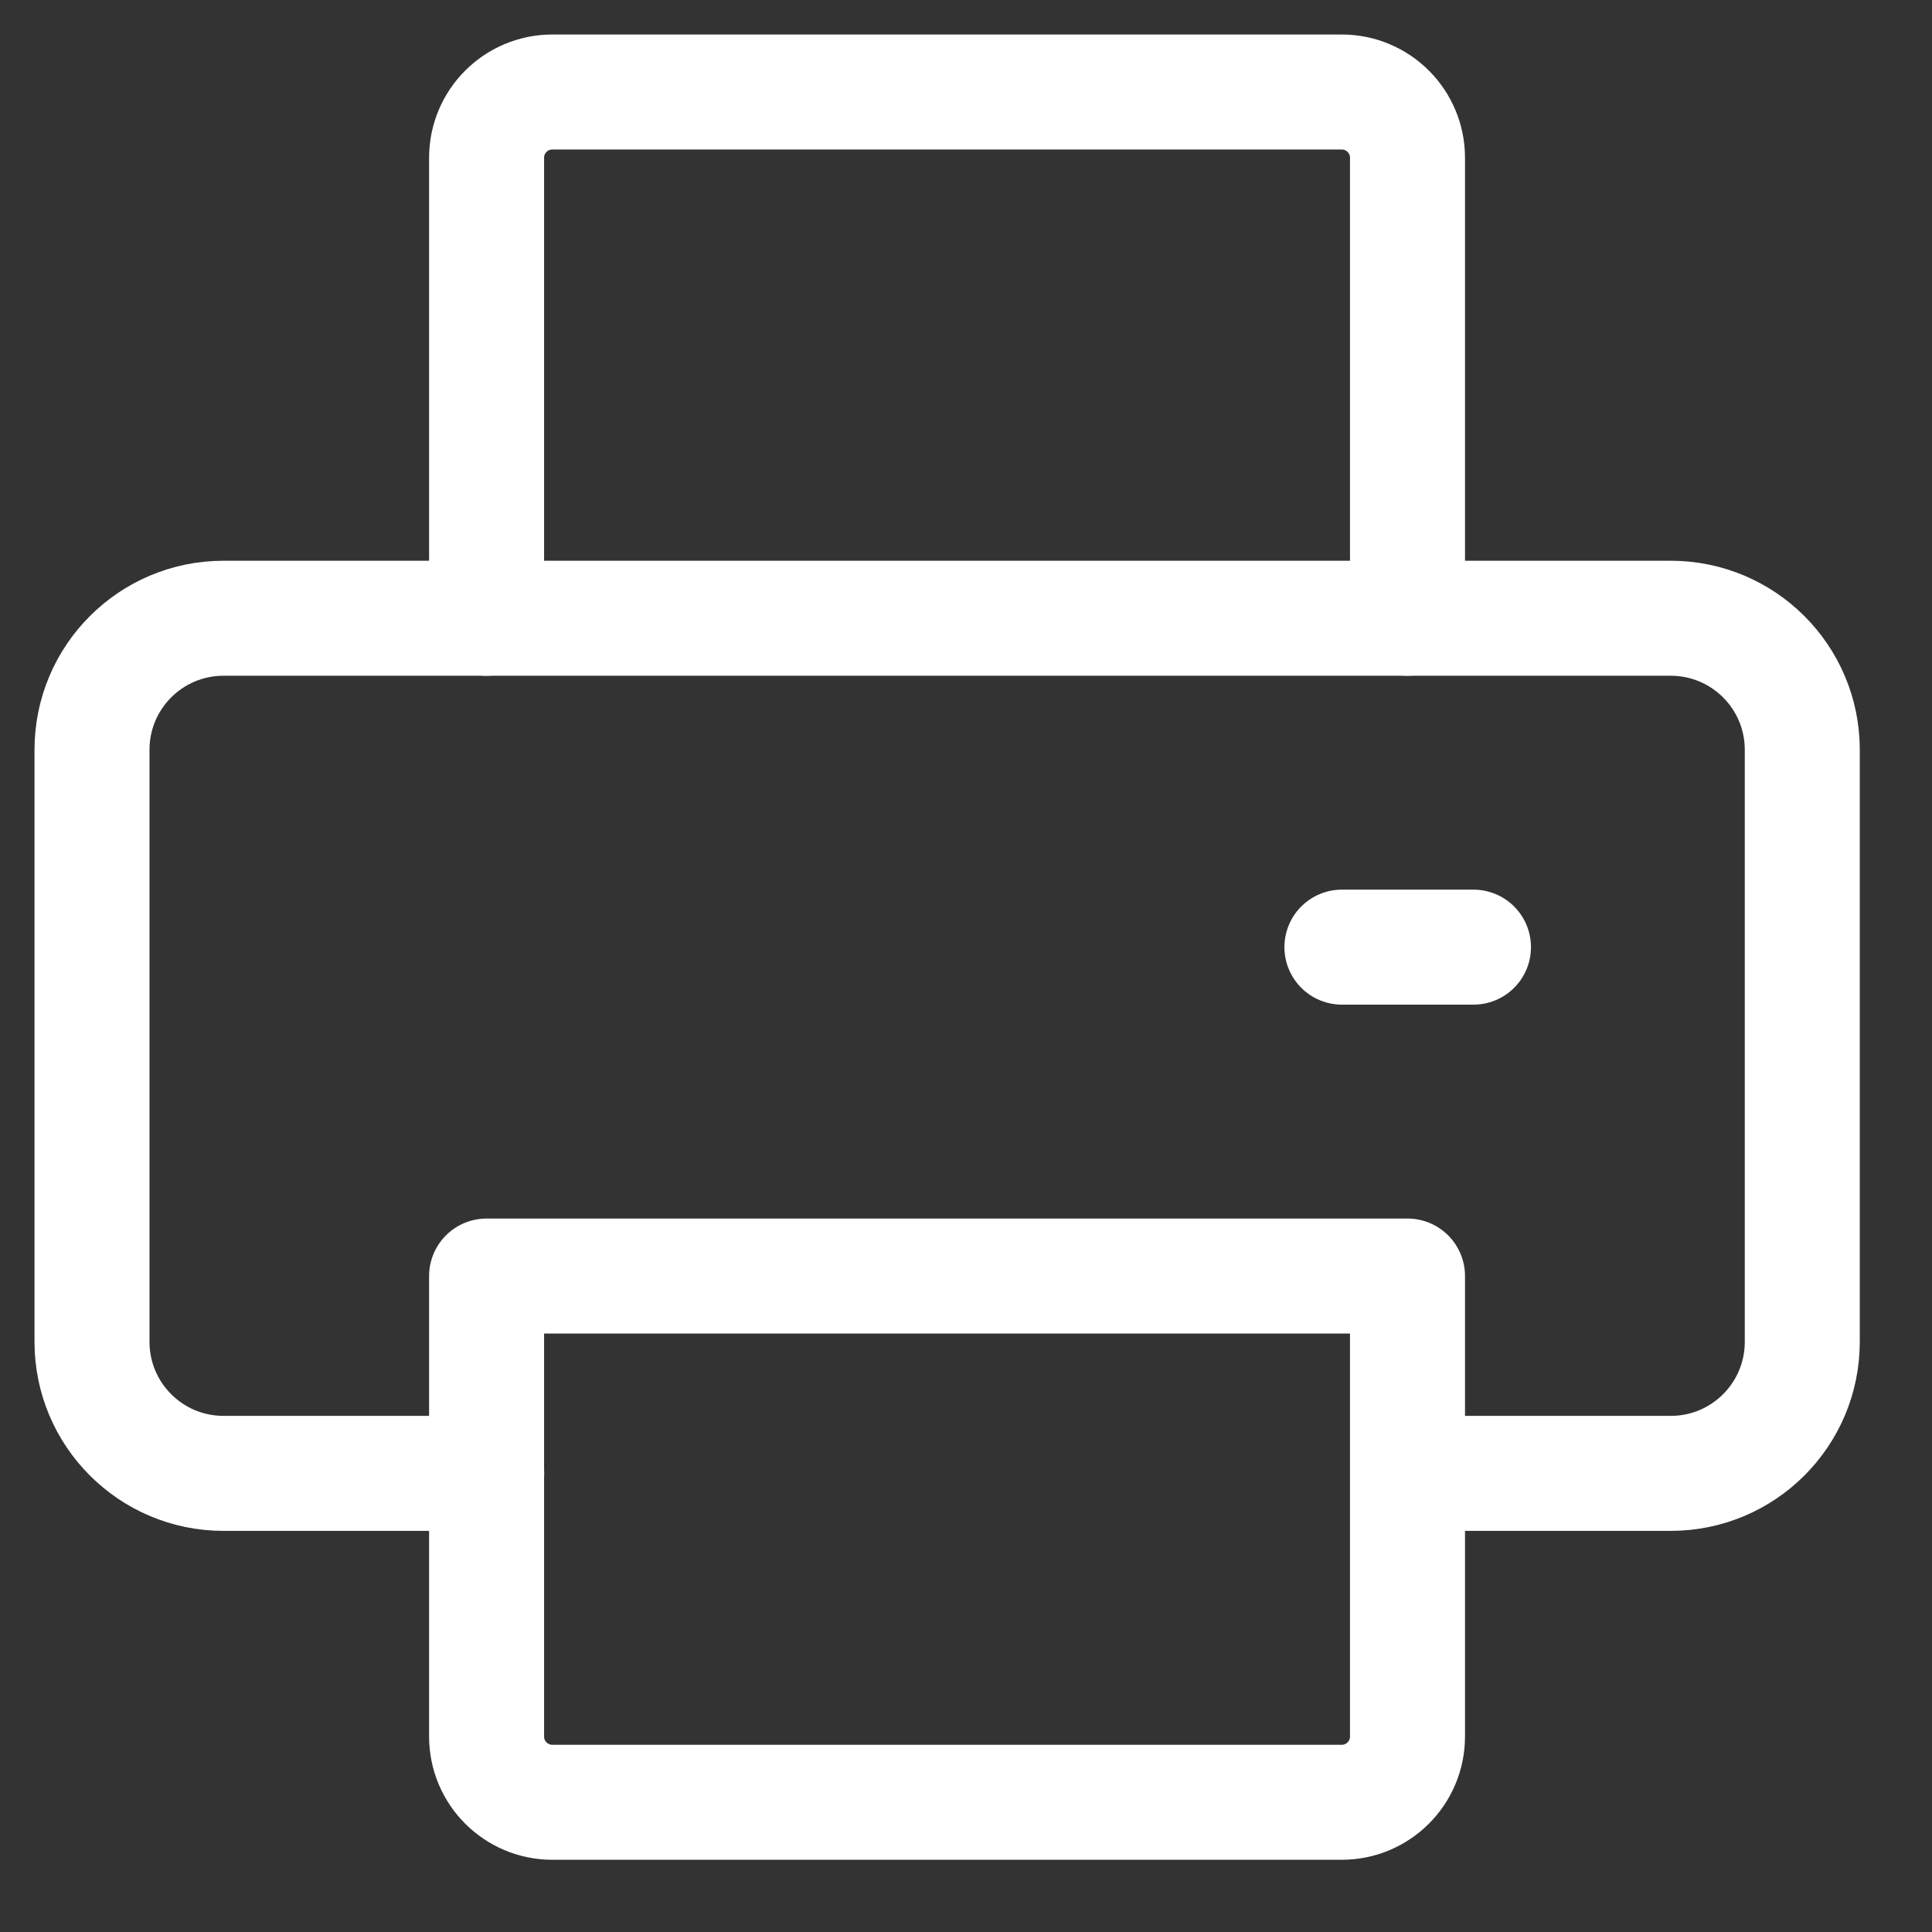
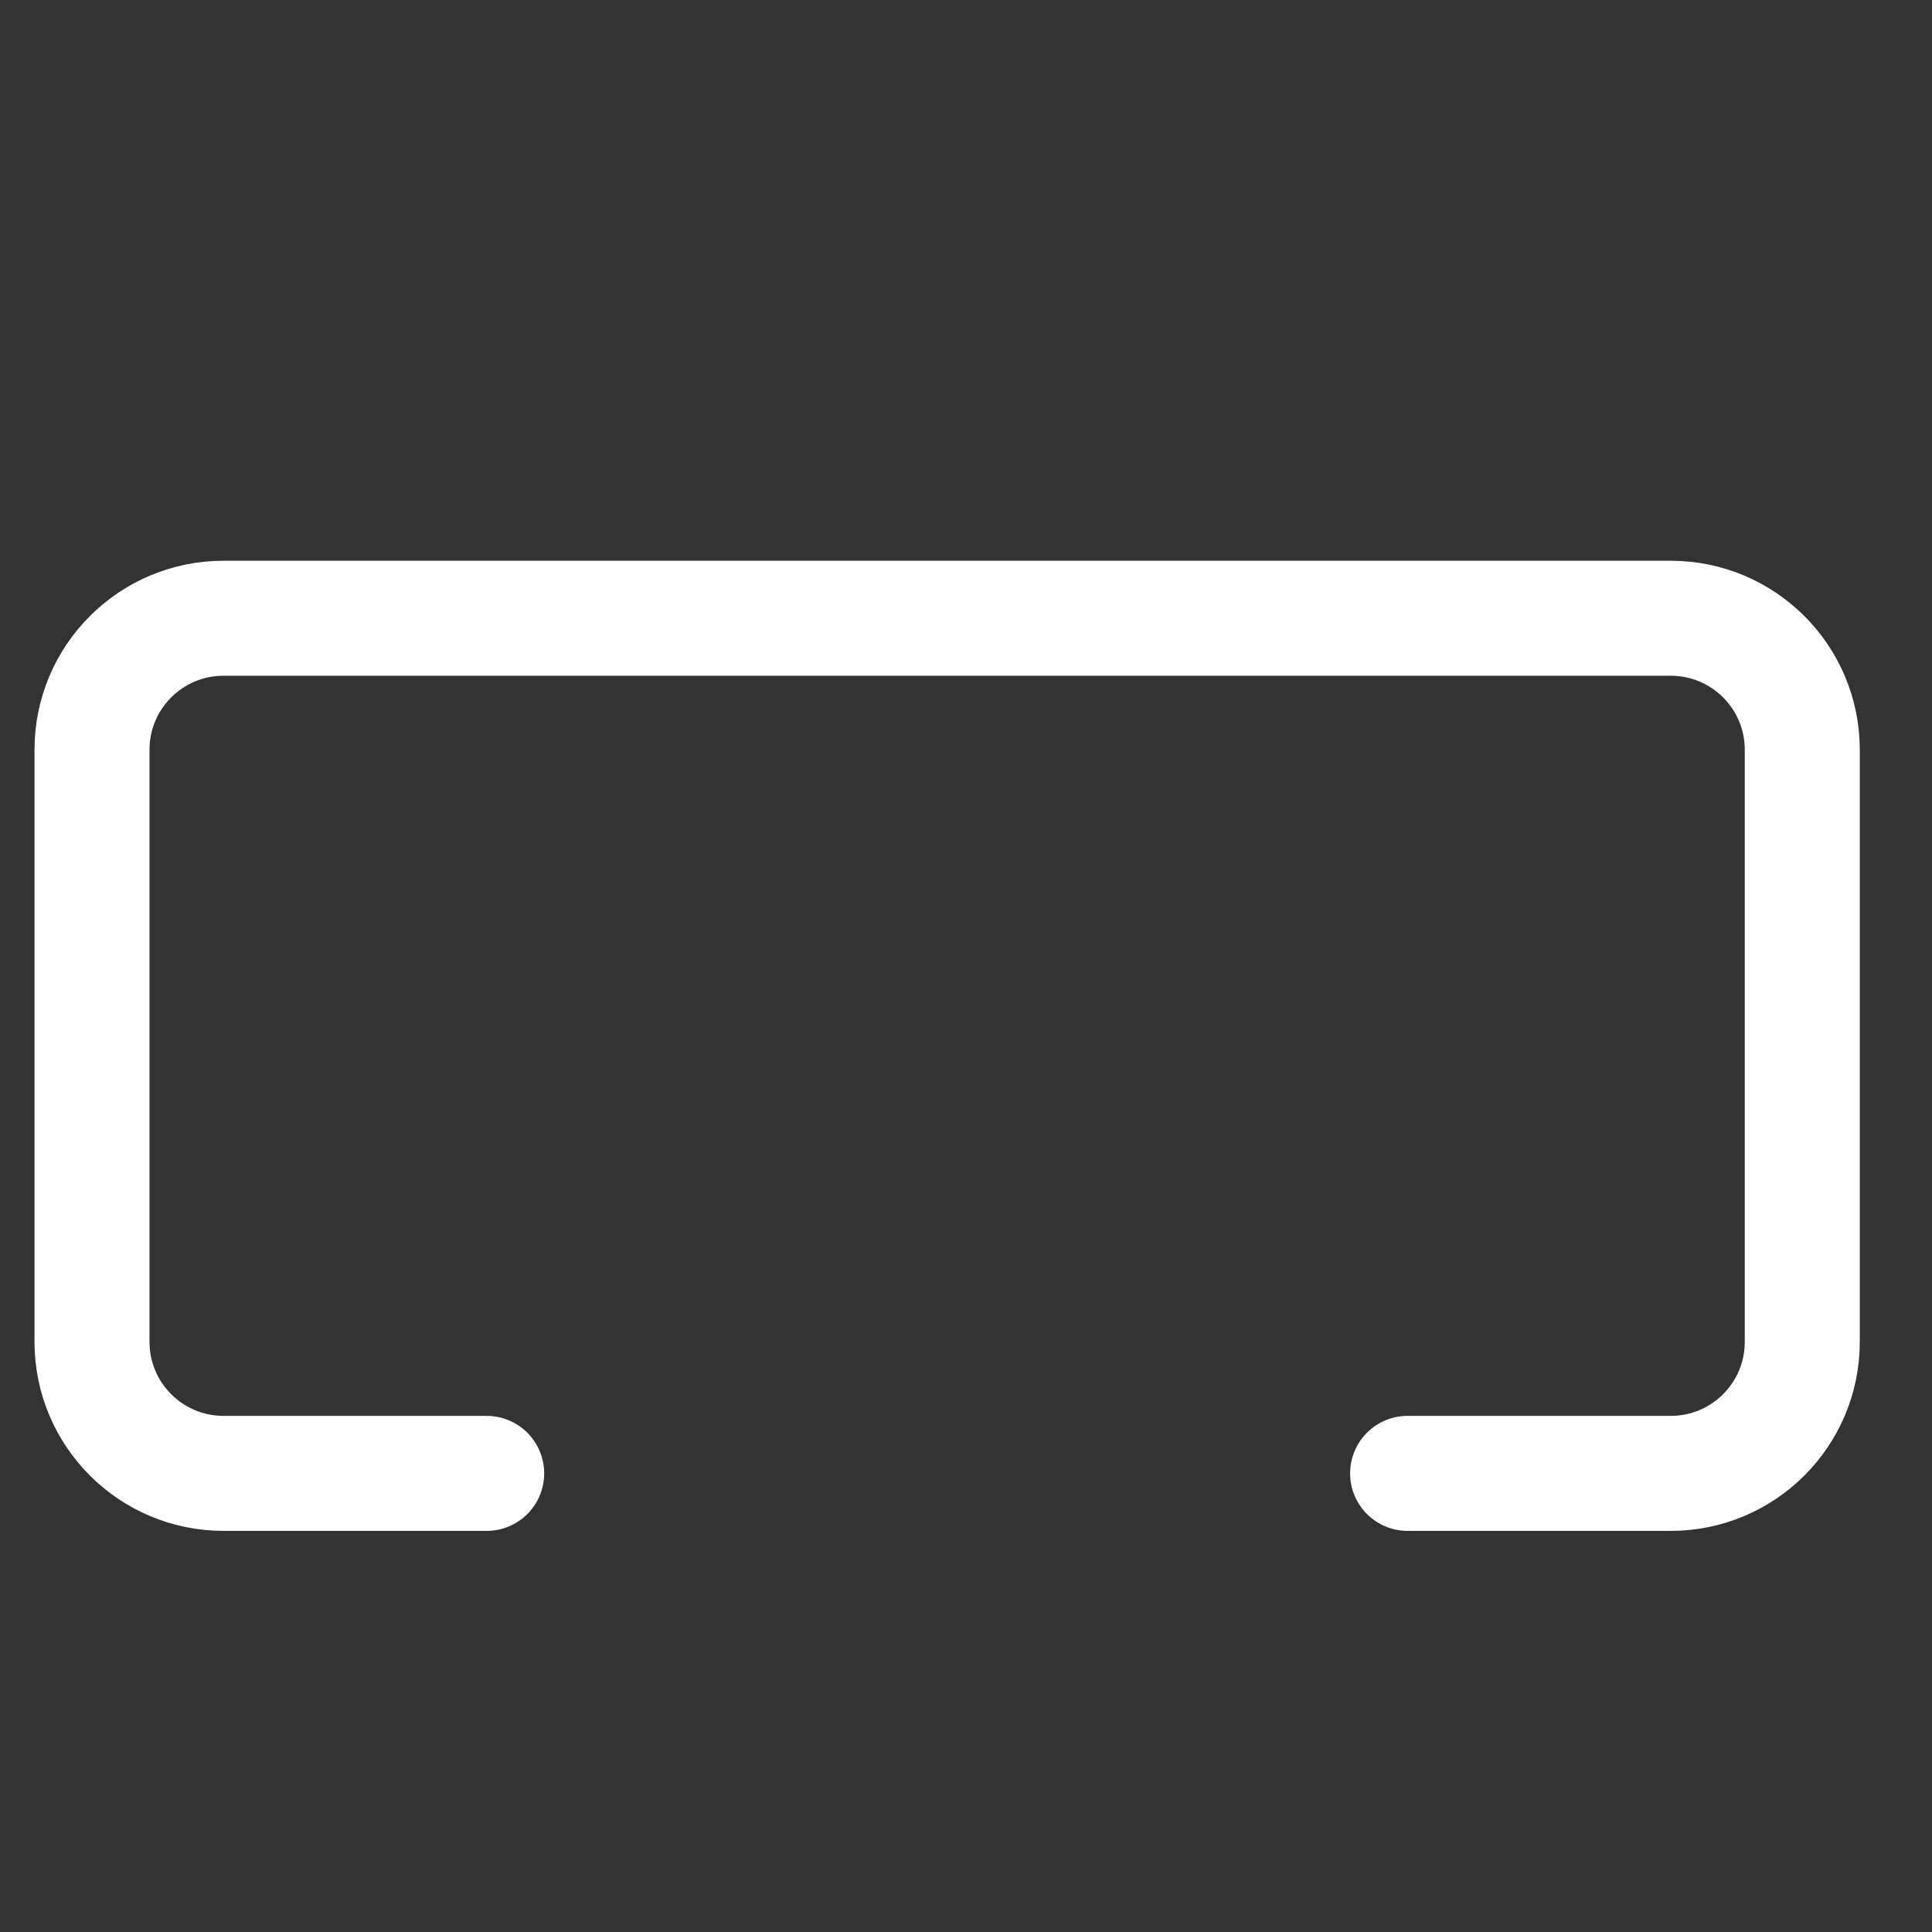
<svg xmlns="http://www.w3.org/2000/svg" width="21" height="21" viewBox="0 0 21 21" fill="none">
  <rect x="0" y="0" width="21" height="21" fill="#333333" stroke="none" />
  <path d="M15.3 16.015H18.16C18.95 16.015 19.59 15.375 19.59 14.585V8.15C19.59 7.36 18.95 6.72 18.16 6.72H2.43C1.64 6.72 1 7.36 1 8.15V14.585C1 15.375 1.64 16.015 2.43 16.015H5.29" stroke="white" stroke-width="1.25" stroke-linecap="round" stroke-linejoin="round" />
-   <path d="M5.289 13.87V18.875C5.289 19.27 5.609 19.59 6.004 19.59H14.584C14.979 19.59 15.299 19.27 15.299 18.875V13.87H5.289Z" stroke="white" stroke-width="1.25" stroke-linecap="round" stroke-linejoin="round" />
-   <path d="M15.299 6.72V1.715C15.299 1.32 14.979 1 14.584 1H6.004C5.609 1 5.289 1.32 5.289 1.715V6.72" stroke="white" stroke-width="1.25" stroke-linecap="round" stroke-linejoin="round" />
-   <path d="M16.016 10.295H14.586" stroke="white" stroke-width="1.25" stroke-linecap="round" stroke-linejoin="round" />
</svg>